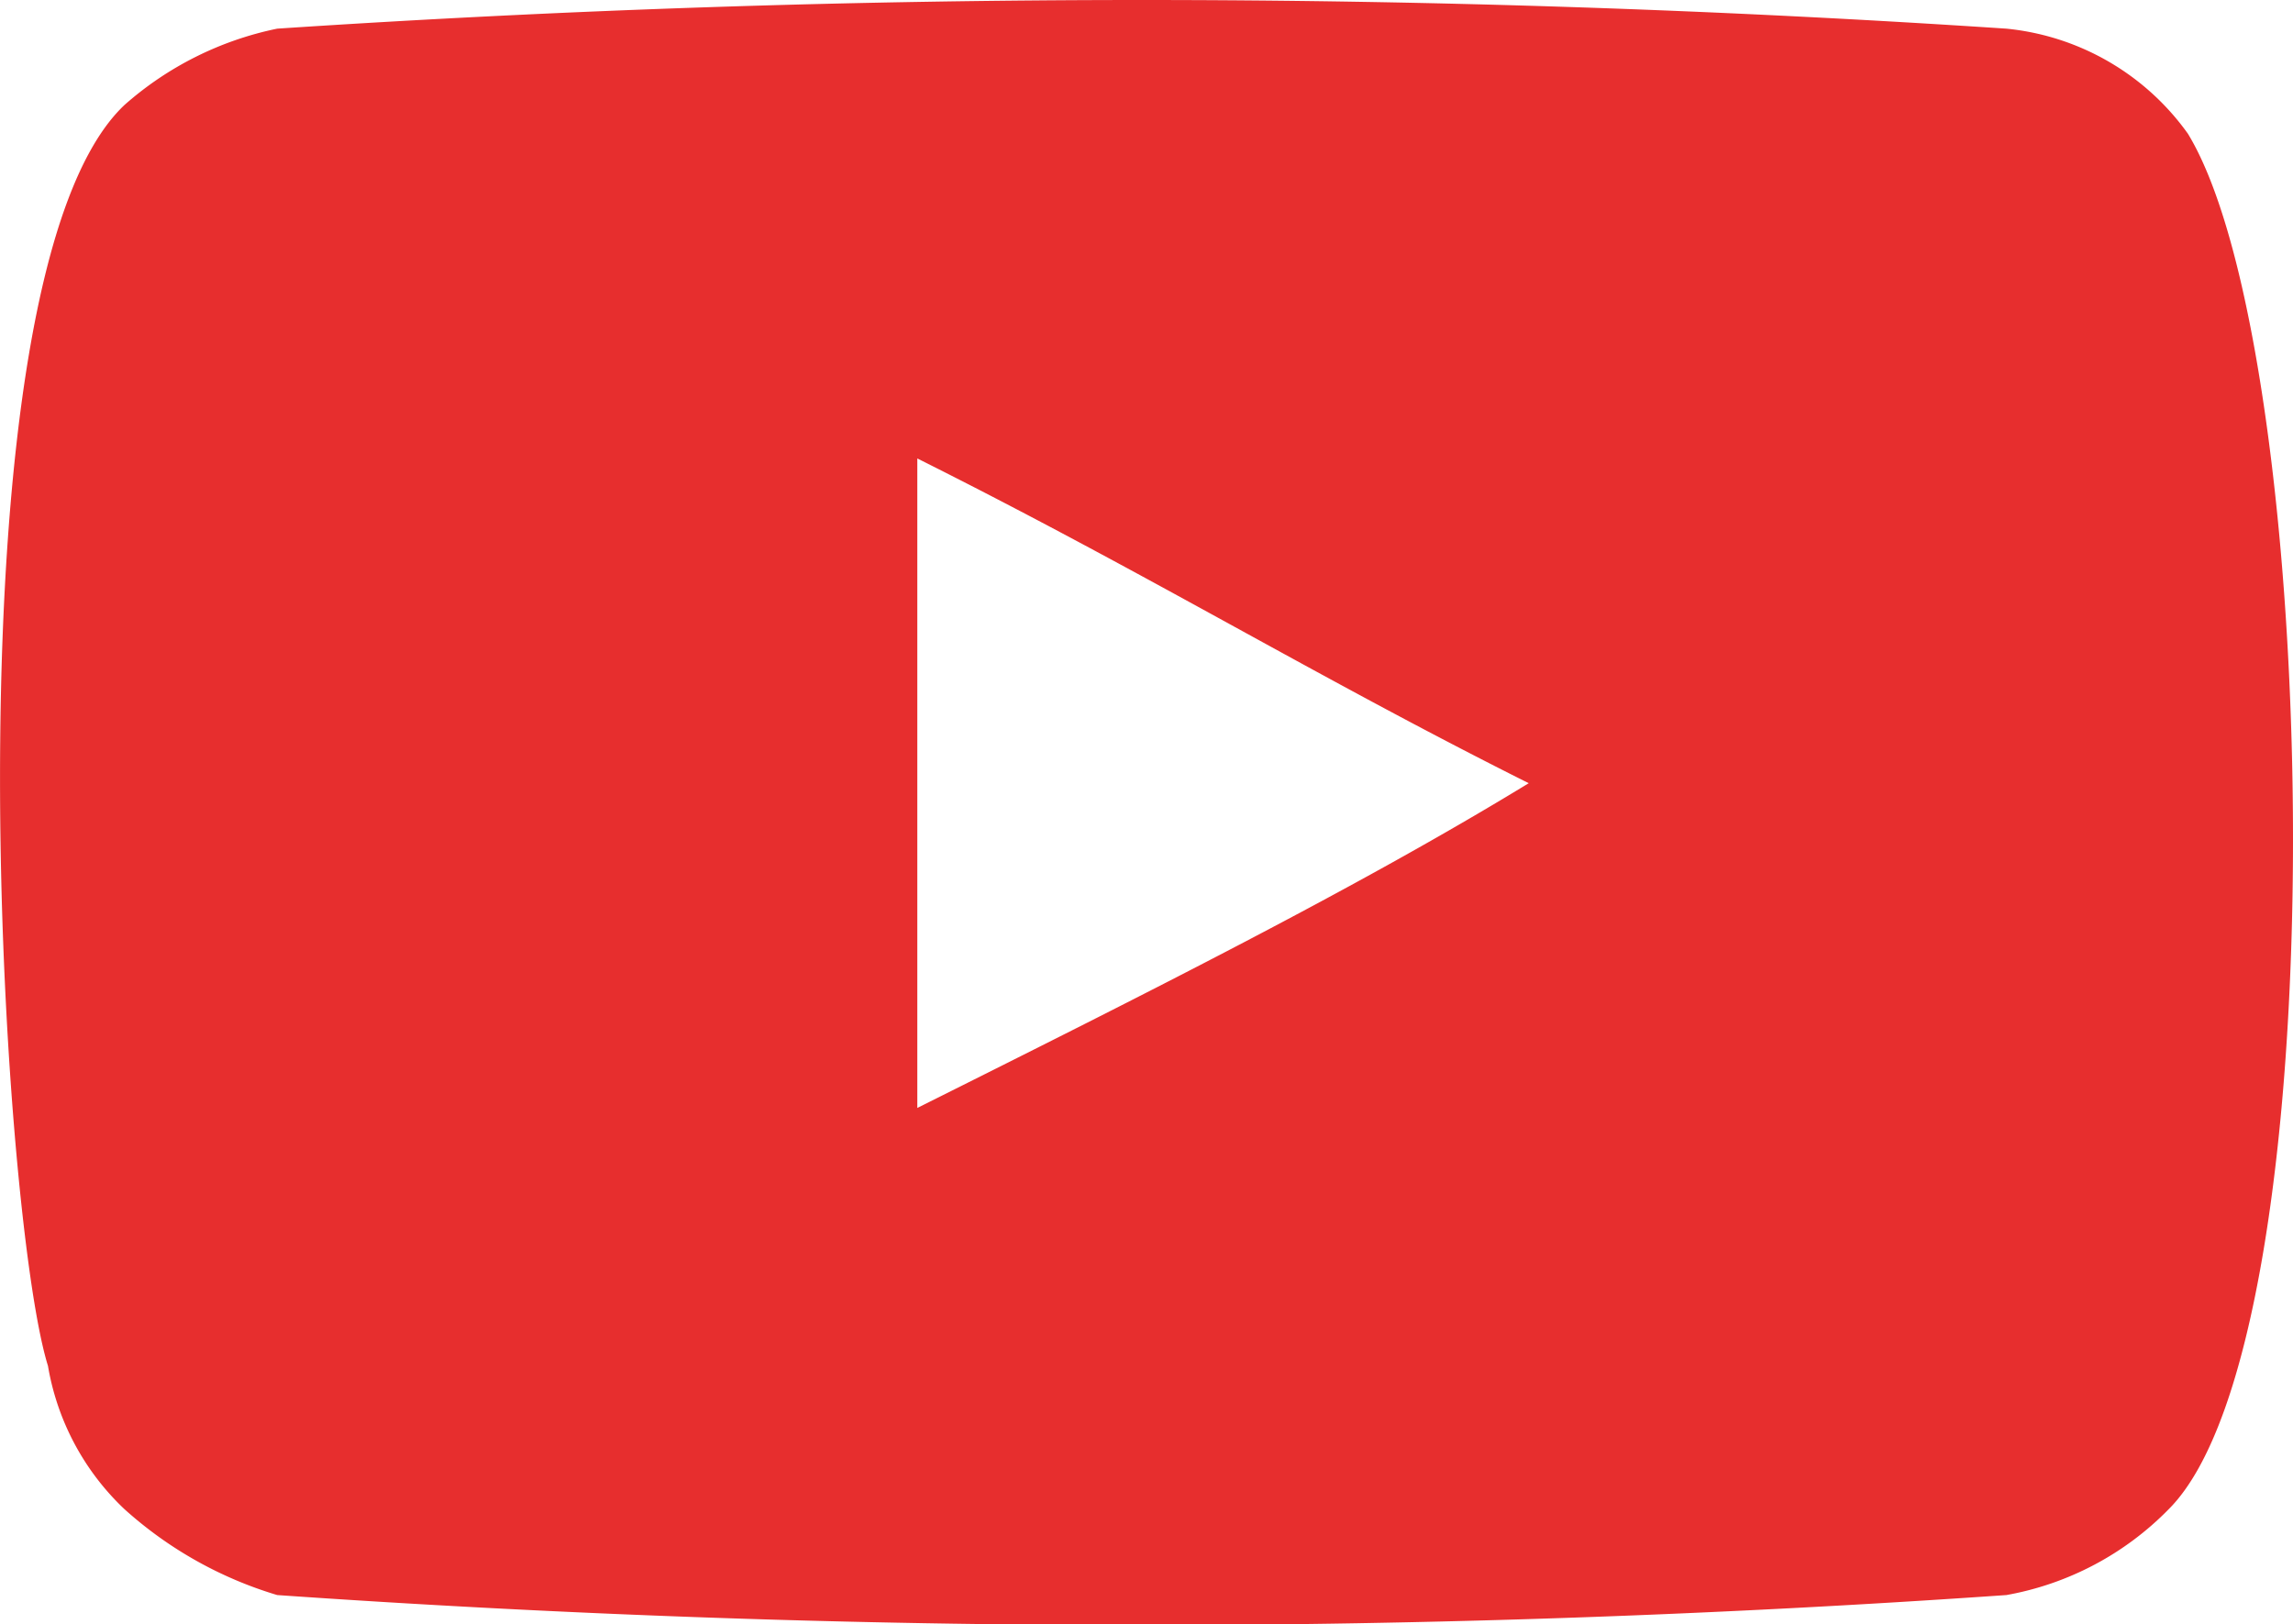
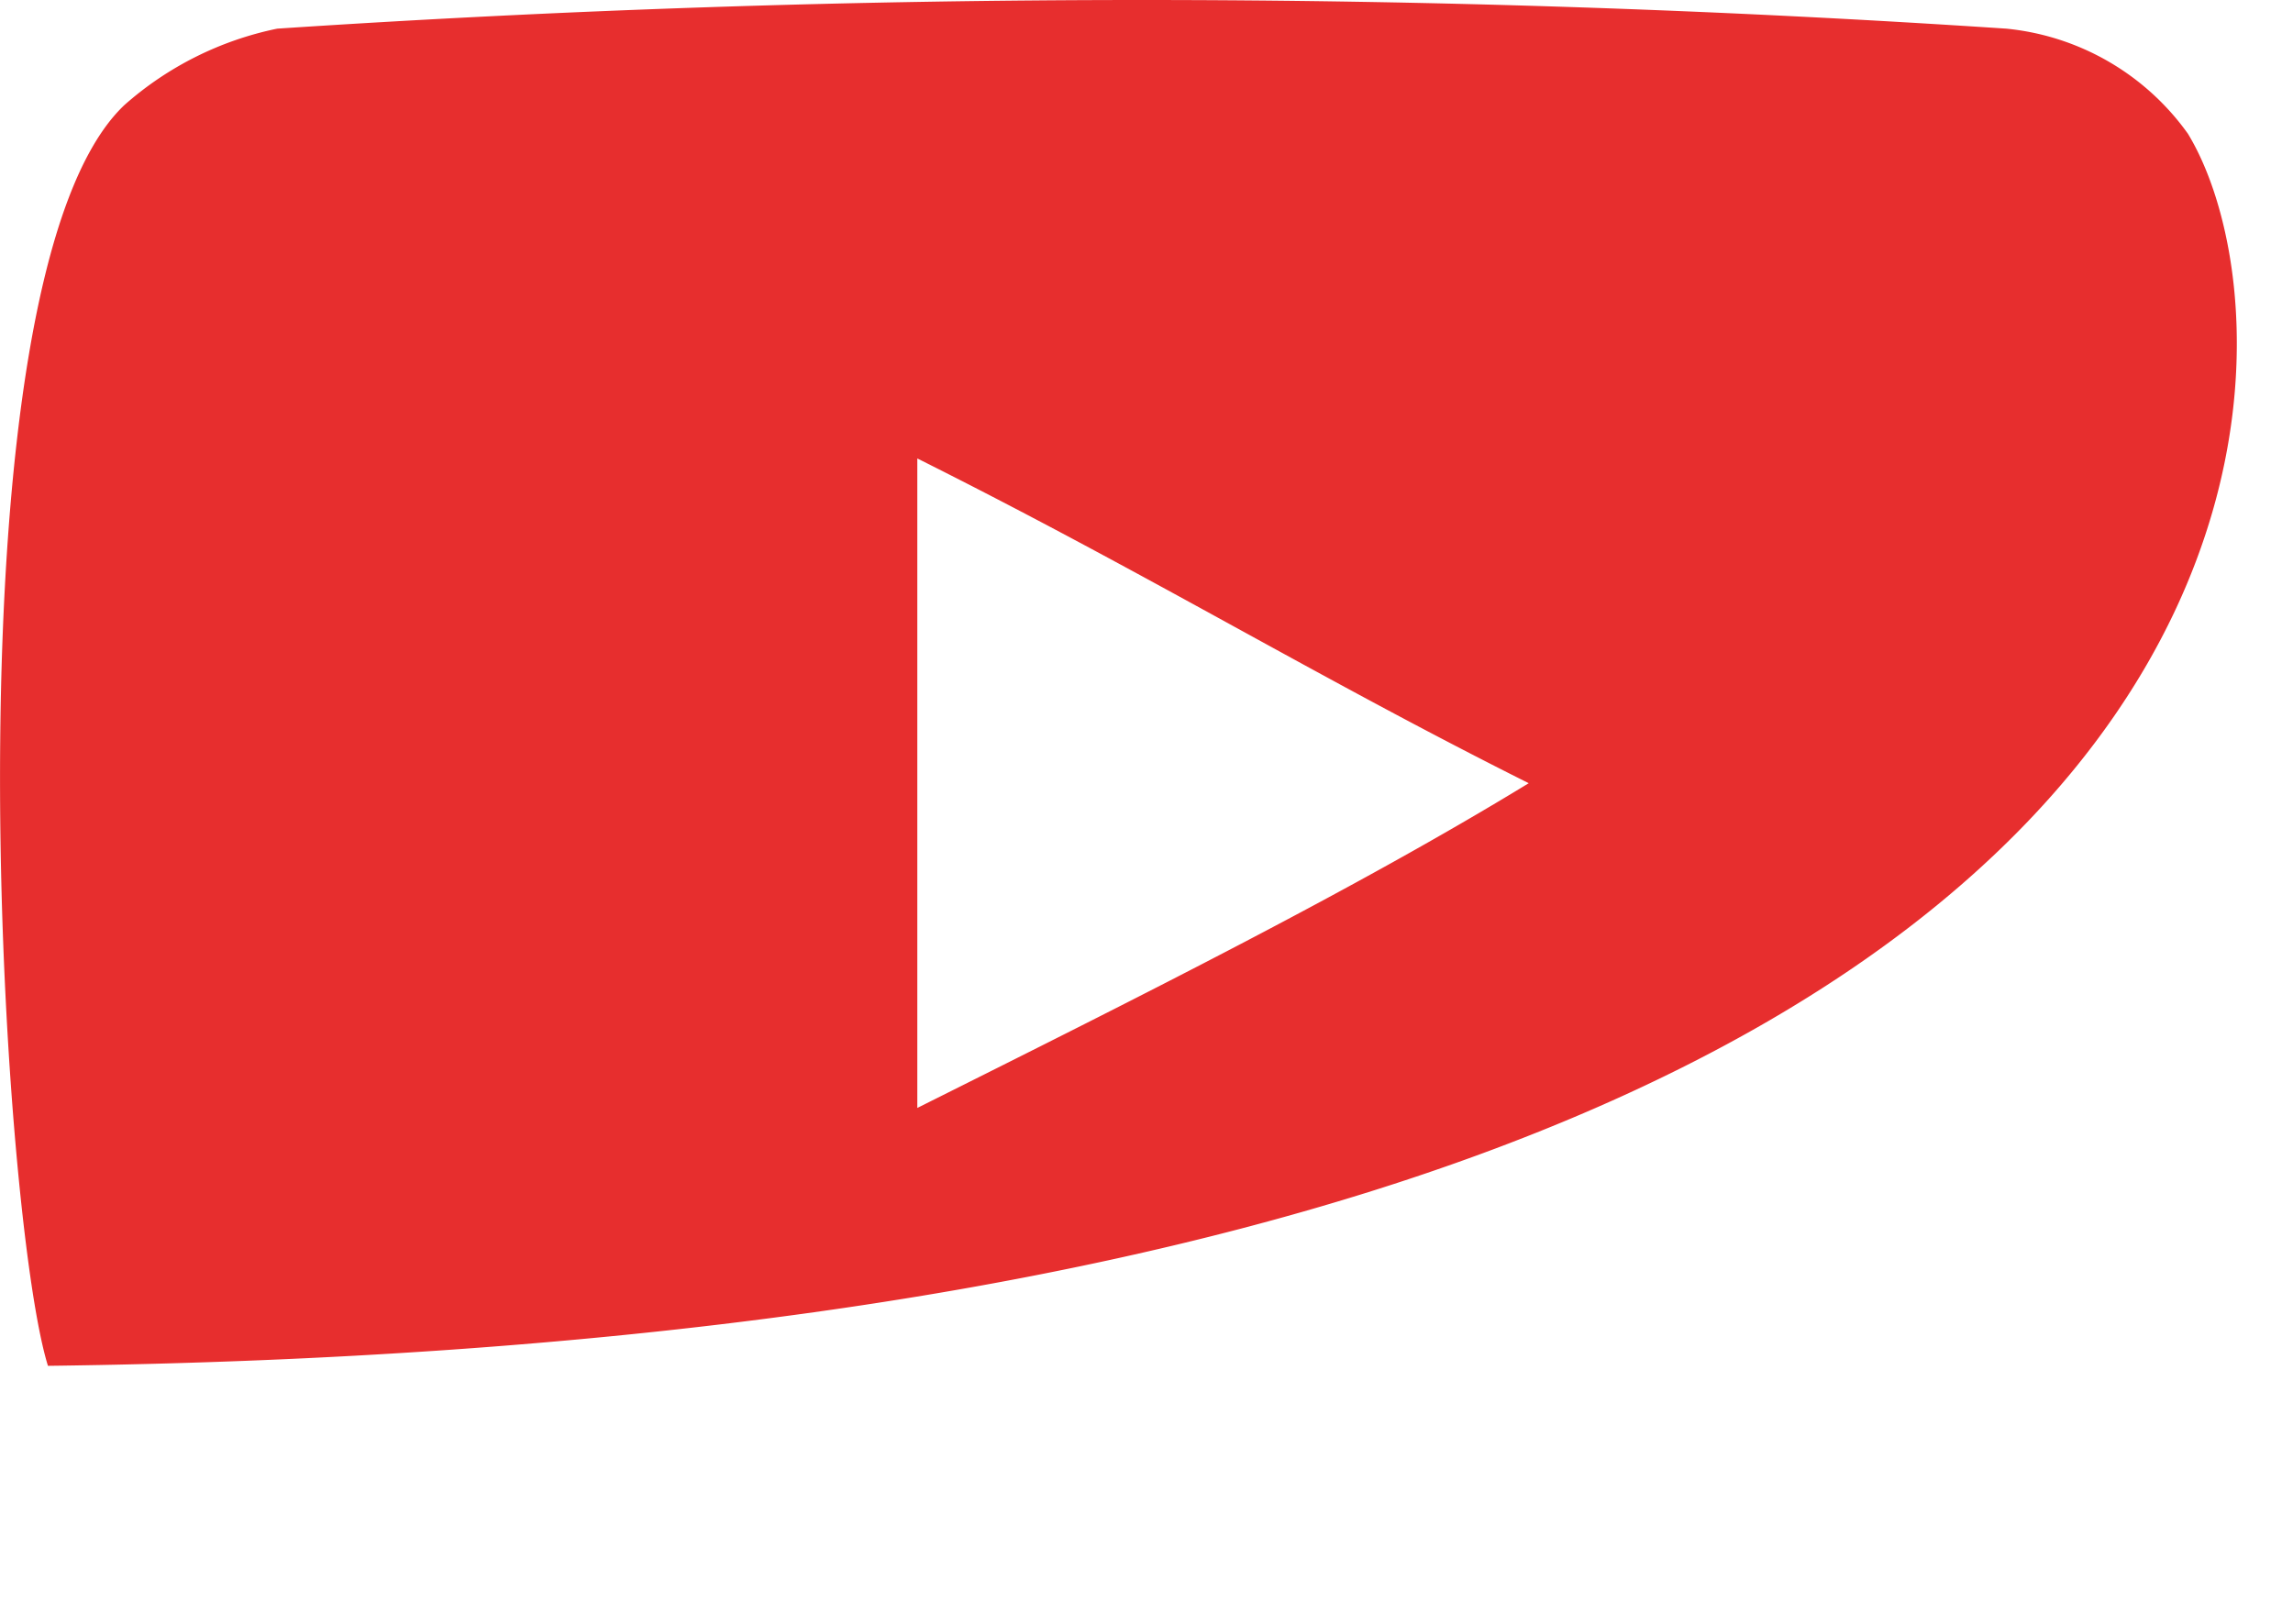
<svg xmlns="http://www.w3.org/2000/svg" width="24.002" height="17.005" viewBox="0 0 24.002 17.005">
  <defs>
    <style>.a{fill:#e72e2e;}</style>
  </defs>
-   <path class="a" d="M22.9,1.4A2.654,2.654,0,0,0,21,.3,136.654,136.654,0,0,0,2.9.3a3.465,3.465,0,0,0-1.6.8C-.6,2.9,0,12.7.5,14.3a2.677,2.677,0,0,0,.8,1.5,4.171,4.171,0,0,0,1.6.9,130.331,130.331,0,0,0,18.1,0,3.152,3.152,0,0,0,1.7-.9C24.5,14,24.3,3.7,22.9,1.4ZM9.6,11.6V4.8C12,6,13.8,7.1,16,8.2,14.2,9.3,12,10.4,9.6,11.6Z" transform="translate(0.002)" />
+   <path class="a" d="M22.9,1.4A2.654,2.654,0,0,0,21,.3,136.654,136.654,0,0,0,2.9.3a3.465,3.465,0,0,0-1.6.8C-.6,2.9,0,12.7.5,14.3C24.5,14,24.3,3.7,22.9,1.4ZM9.6,11.6V4.8C12,6,13.8,7.1,16,8.2,14.2,9.3,12,10.4,9.6,11.6Z" transform="translate(0.002)" />
</svg>